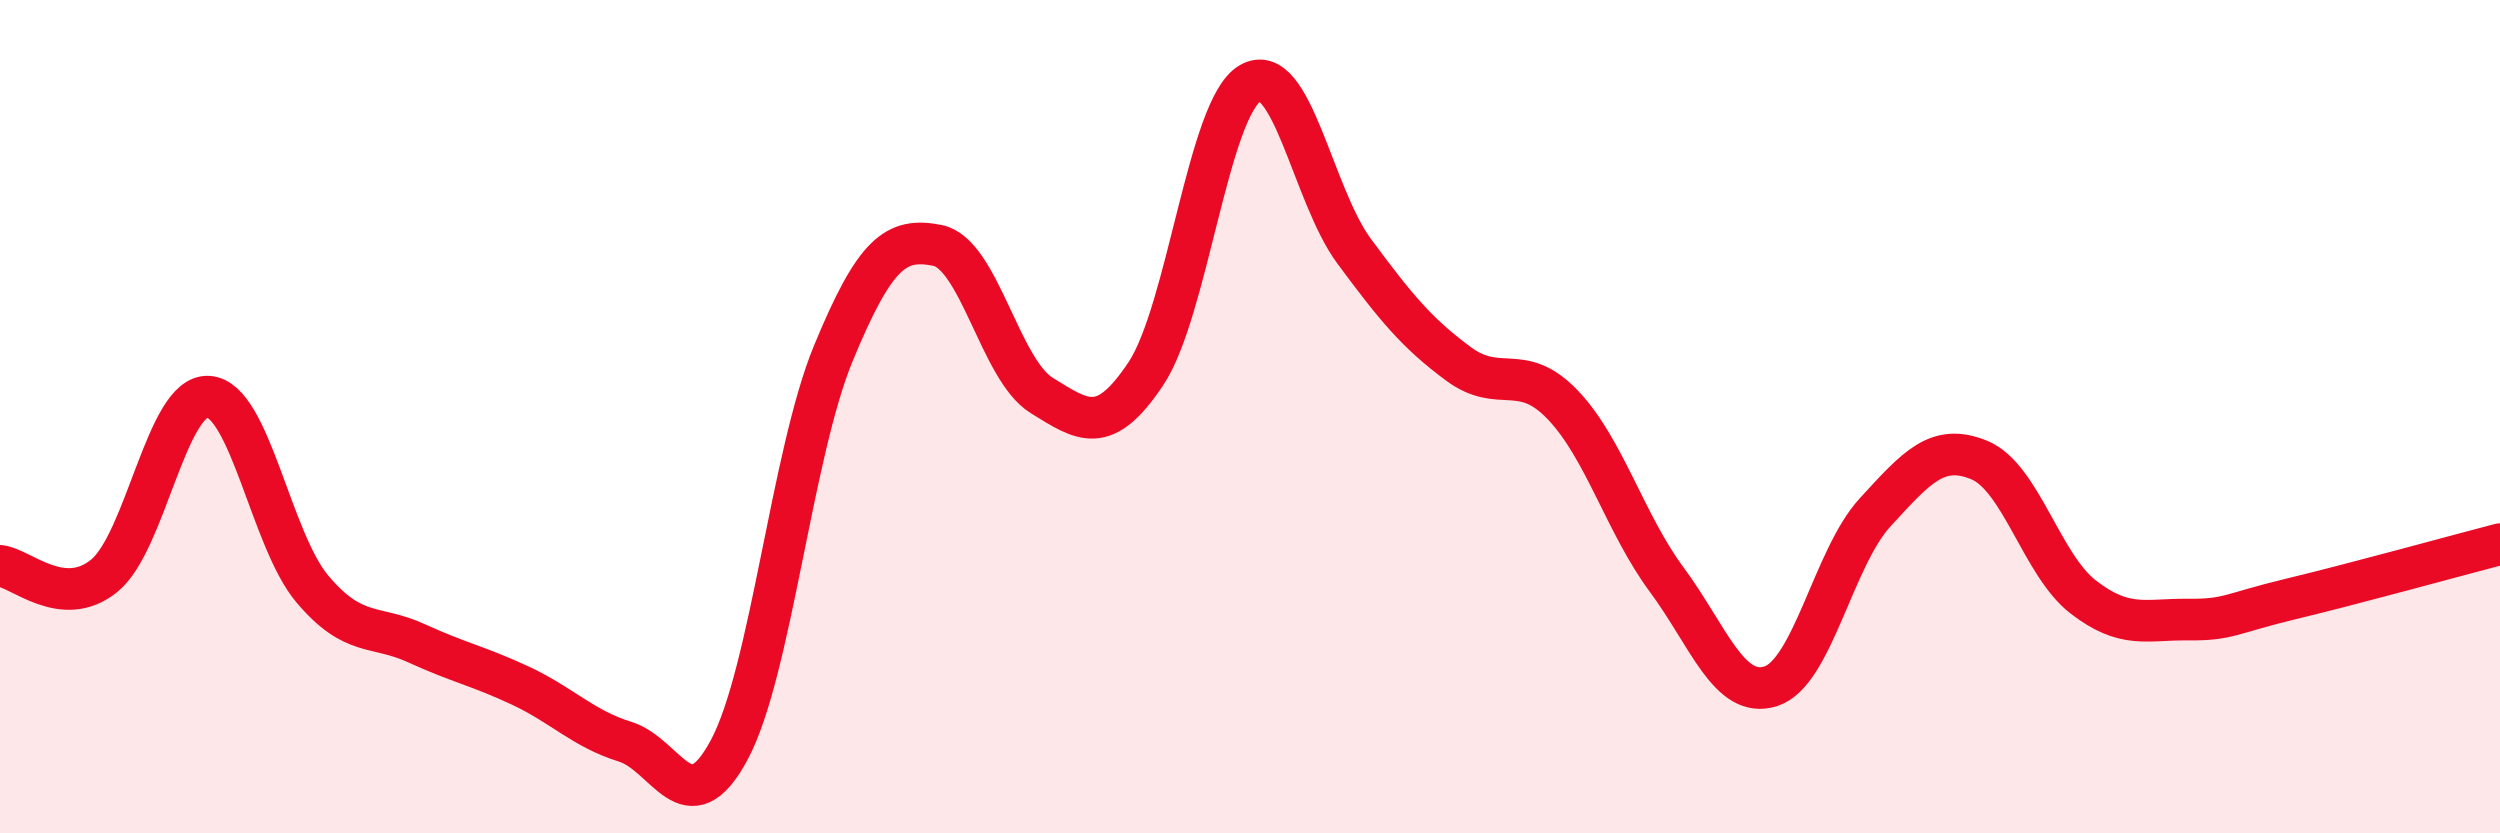
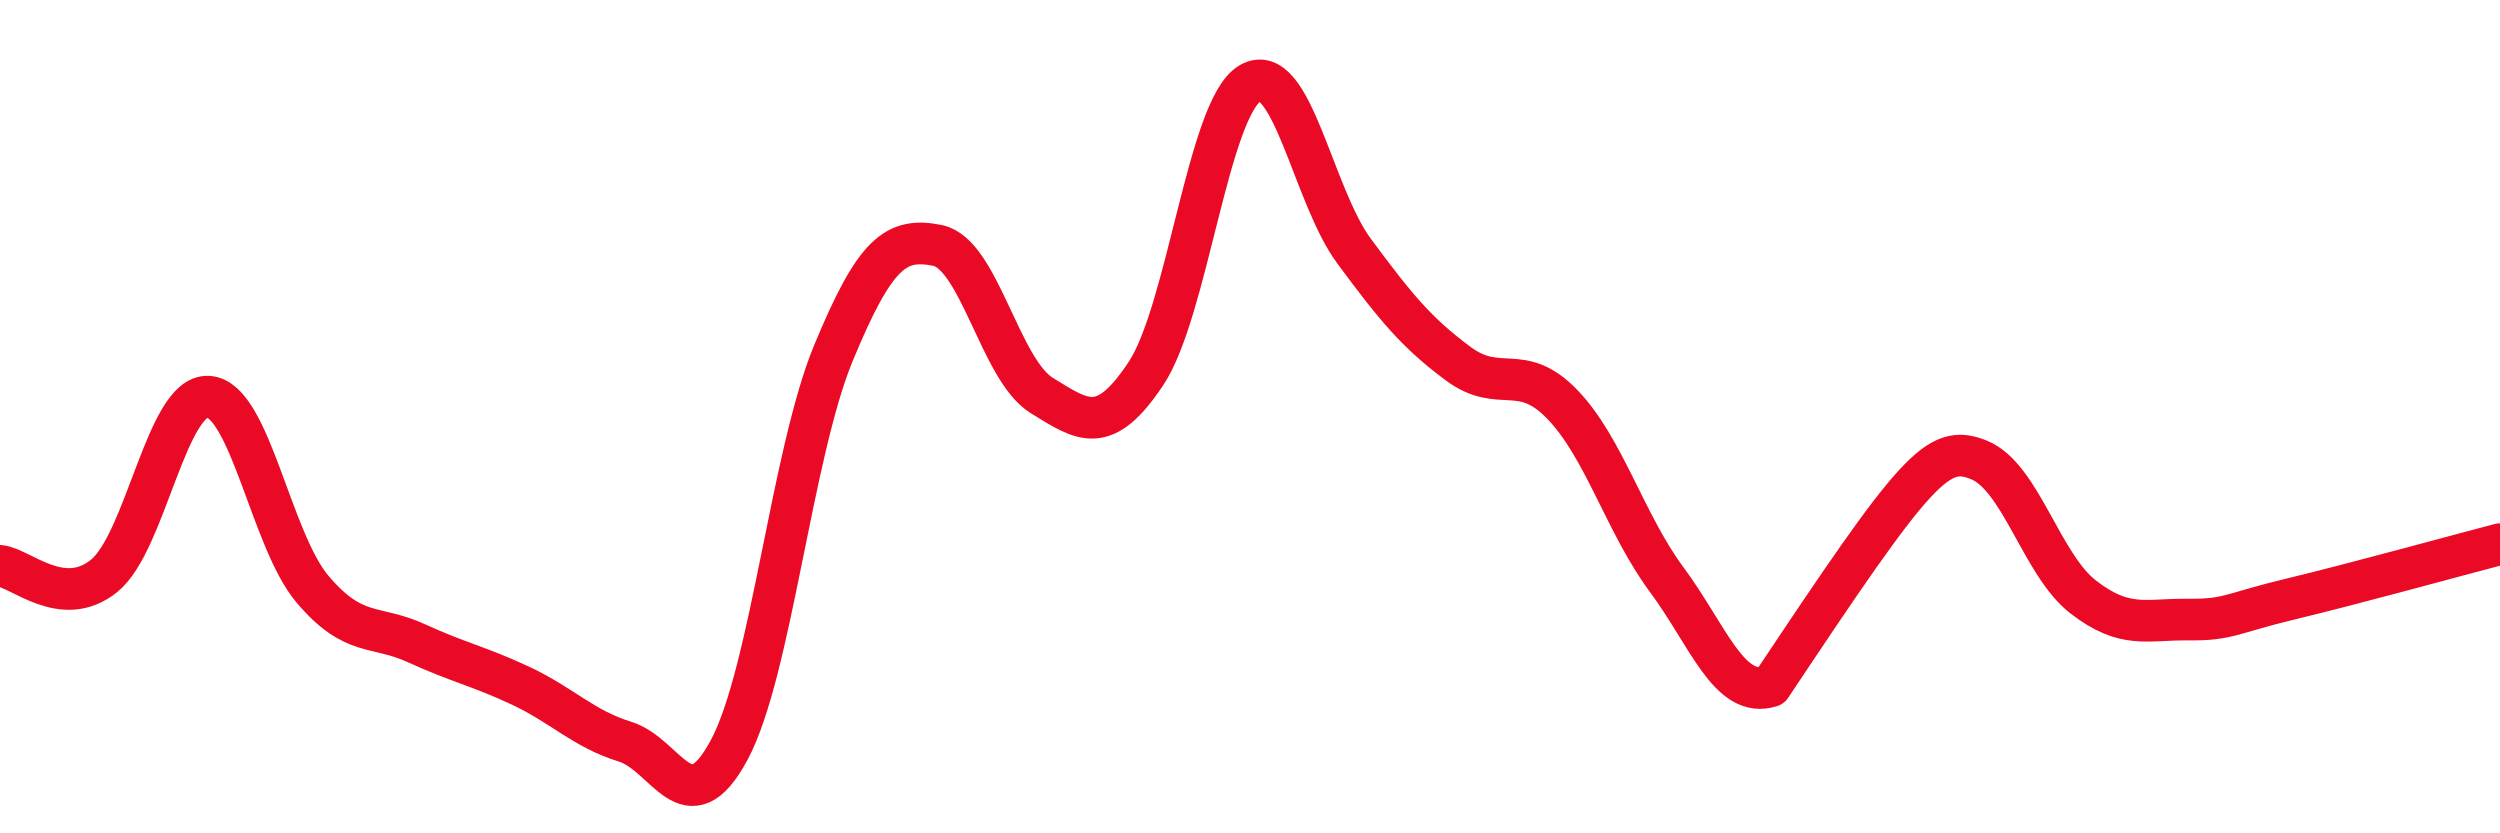
<svg xmlns="http://www.w3.org/2000/svg" width="60" height="20" viewBox="0 0 60 20">
-   <path d="M 0,13.58 C 0.5,13.63 1.5,14.63 2.5,13.82 C 3.5,13.01 4,9.46 5,9.52 C 6,9.58 6.5,12.96 7.5,14.14 C 8.5,15.32 9,14.98 10,15.44 C 11,15.9 11.5,15.99 12.5,16.46 C 13.5,16.93 14,17.49 15,17.8 C 16,18.11 16.5,19.86 17.5,18 C 18.5,16.14 19,10.9 20,8.48 C 21,6.06 21.5,5.69 22.5,5.89 C 23.5,6.09 24,8.87 25,9.49 C 26,10.11 26.5,10.47 27.5,8.97 C 28.5,7.47 29,2.59 30,2 C 31,1.41 31.5,4.68 32.5,6.03 C 33.5,7.38 34,7.99 35,8.73 C 36,9.47 36.5,8.67 37.5,9.71 C 38.5,10.75 39,12.56 40,13.91 C 41,15.26 41.5,16.79 42.5,16.47 C 43.5,16.15 44,13.39 45,12.3 C 46,11.21 46.5,10.63 47.5,11.04 C 48.5,11.45 49,13.56 50,14.33 C 51,15.1 51.5,14.86 52.5,14.87 C 53.5,14.88 53.5,14.73 55,14.37 C 56.5,14.01 59,13.32 60,13.06L60 20L0 20Z" fill="#EB0A25" opacity="0.1" stroke-linecap="round" stroke-linejoin="round" />
-   <path d="M 0,13.58 C 0.5,13.63 1.5,14.63 2.5,13.82 C 3.5,13.01 4,9.46 5,9.52 C 6,9.58 6.5,12.96 7.5,14.14 C 8.5,15.32 9,14.98 10,15.44 C 11,15.9 11.5,15.99 12.5,16.46 C 13.5,16.93 14,17.49 15,17.8 C 16,18.11 16.5,19.86 17.5,18 C 18.5,16.14 19,10.9 20,8.48 C 21,6.06 21.5,5.69 22.5,5.89 C 23.5,6.09 24,8.87 25,9.49 C 26,10.11 26.5,10.47 27.5,8.97 C 28.5,7.47 29,2.59 30,2 C 31,1.41 31.5,4.68 32.5,6.03 C 33.5,7.38 34,7.99 35,8.73 C 36,9.47 36.5,8.67 37.5,9.71 C 38.5,10.75 39,12.56 40,13.91 C 41,15.26 41.5,16.79 42.5,16.47 C 43.5,16.15 44,13.39 45,12.3 C 46,11.21 46.5,10.63 47.5,11.04 C 48.5,11.45 49,13.56 50,14.33 C 51,15.1 51.5,14.86 52.5,14.87 C 53.5,14.88 53.5,14.73 55,14.37 C 56.5,14.01 59,13.32 60,13.06" stroke="#EB0A25" stroke-width="1" fill="none" stroke-linecap="round" stroke-linejoin="round" />
+   <path d="M 0,13.58 C 0.5,13.63 1.5,14.63 2.5,13.82 C 3.5,13.01 4,9.46 5,9.52 C 6,9.58 6.5,12.96 7.5,14.14 C 8.5,15.32 9,14.98 10,15.44 C 11,15.9 11.5,15.99 12.5,16.46 C 13.5,16.93 14,17.49 15,17.8 C 16,18.11 16.5,19.86 17.5,18 C 18.5,16.14 19,10.9 20,8.48 C 21,6.06 21.5,5.69 22.5,5.89 C 23.5,6.09 24,8.87 25,9.49 C 26,10.11 26.5,10.47 27.5,8.97 C 28.5,7.47 29,2.59 30,2 C 31,1.41 31.5,4.68 32.5,6.03 C 33.5,7.38 34,7.99 35,8.73 C 36,9.47 36.5,8.67 37.5,9.71 C 38.5,10.75 39,12.56 40,13.91 C 41,15.26 41.5,16.79 42.5,16.47 C 46,11.21 46.5,10.63 47.5,11.04 C 48.5,11.45 49,13.56 50,14.33 C 51,15.1 51.5,14.86 52.5,14.87 C 53.5,14.88 53.5,14.73 55,14.37 C 56.5,14.01 59,13.32 60,13.06" stroke="#EB0A25" stroke-width="1" fill="none" stroke-linecap="round" stroke-linejoin="round" />
</svg>